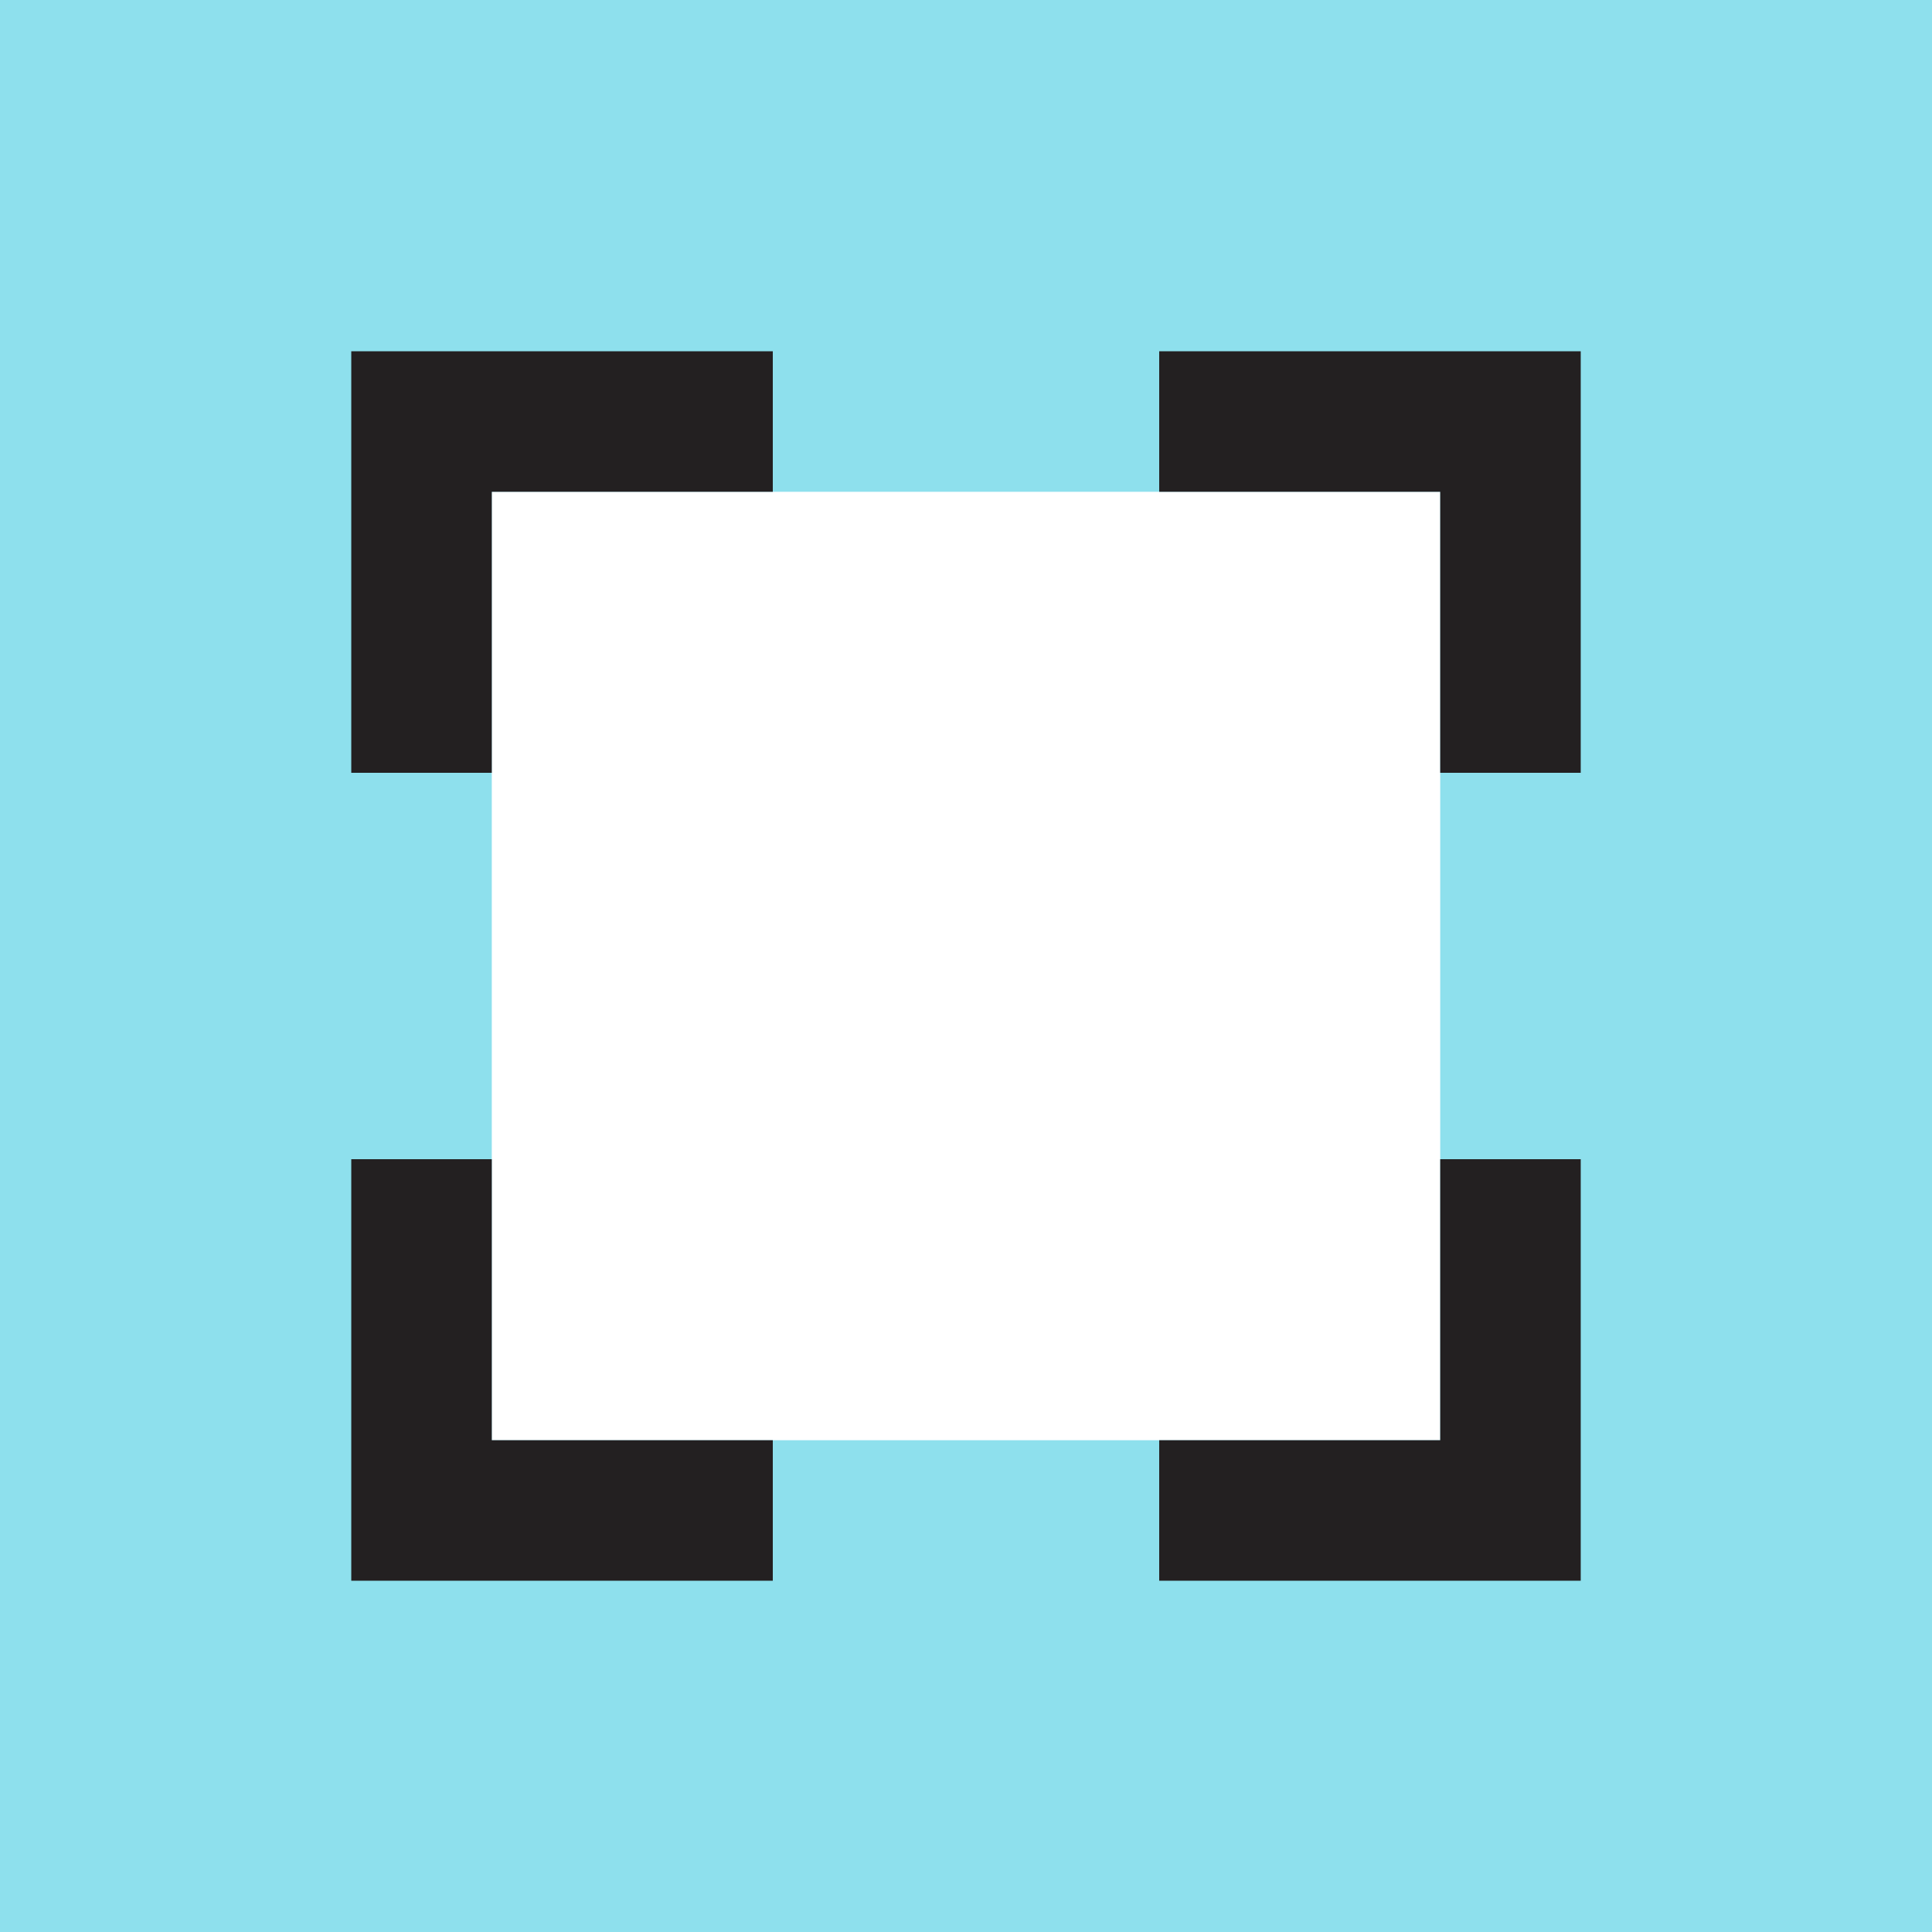
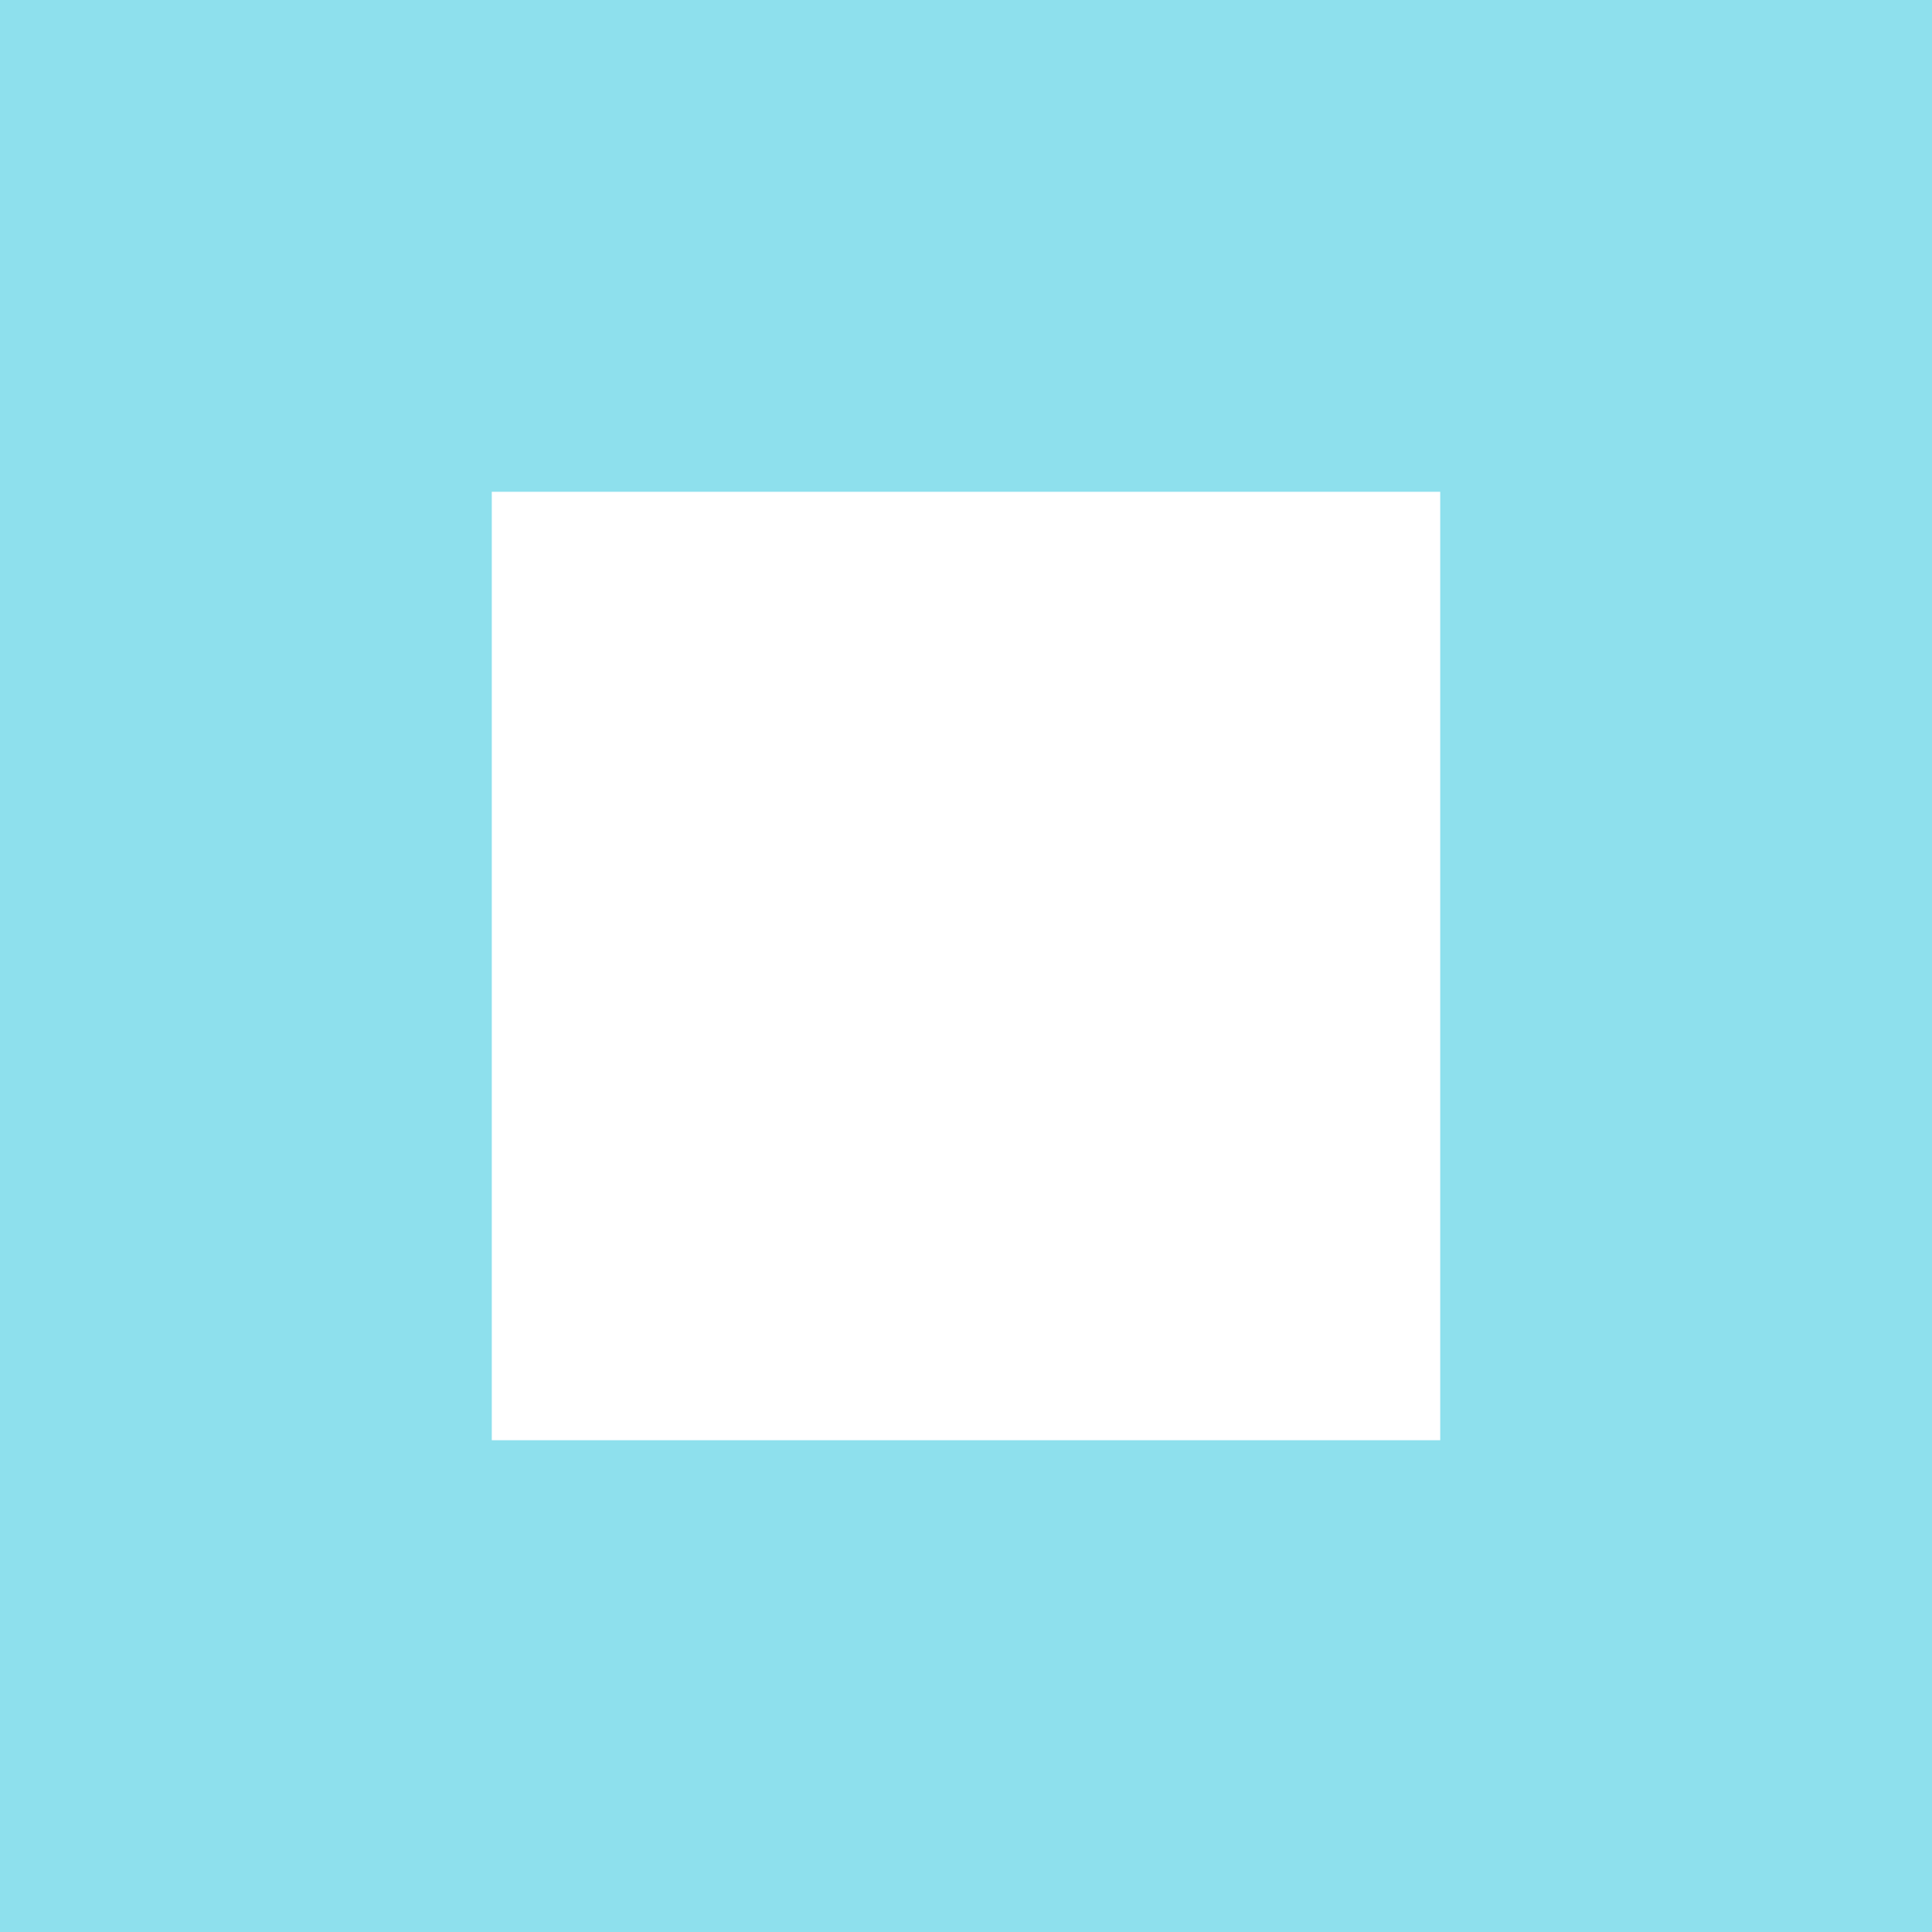
<svg xmlns="http://www.w3.org/2000/svg" width="55" height="55" fill="none">
  <path fill="#8EE0ED" d="M0 0h55v55H0z" />
  <path fill="#fff" d="M14 14h27v27H14z" />
-   <path d="M10 45V33h4v8h8v4H10zm23 0v-4h8v-8h4v12H33zM10 22V10h12v4h-8v8h-4zm31 0v-8h-8v-4h12v12h-4z" fill="#232021" />
</svg>